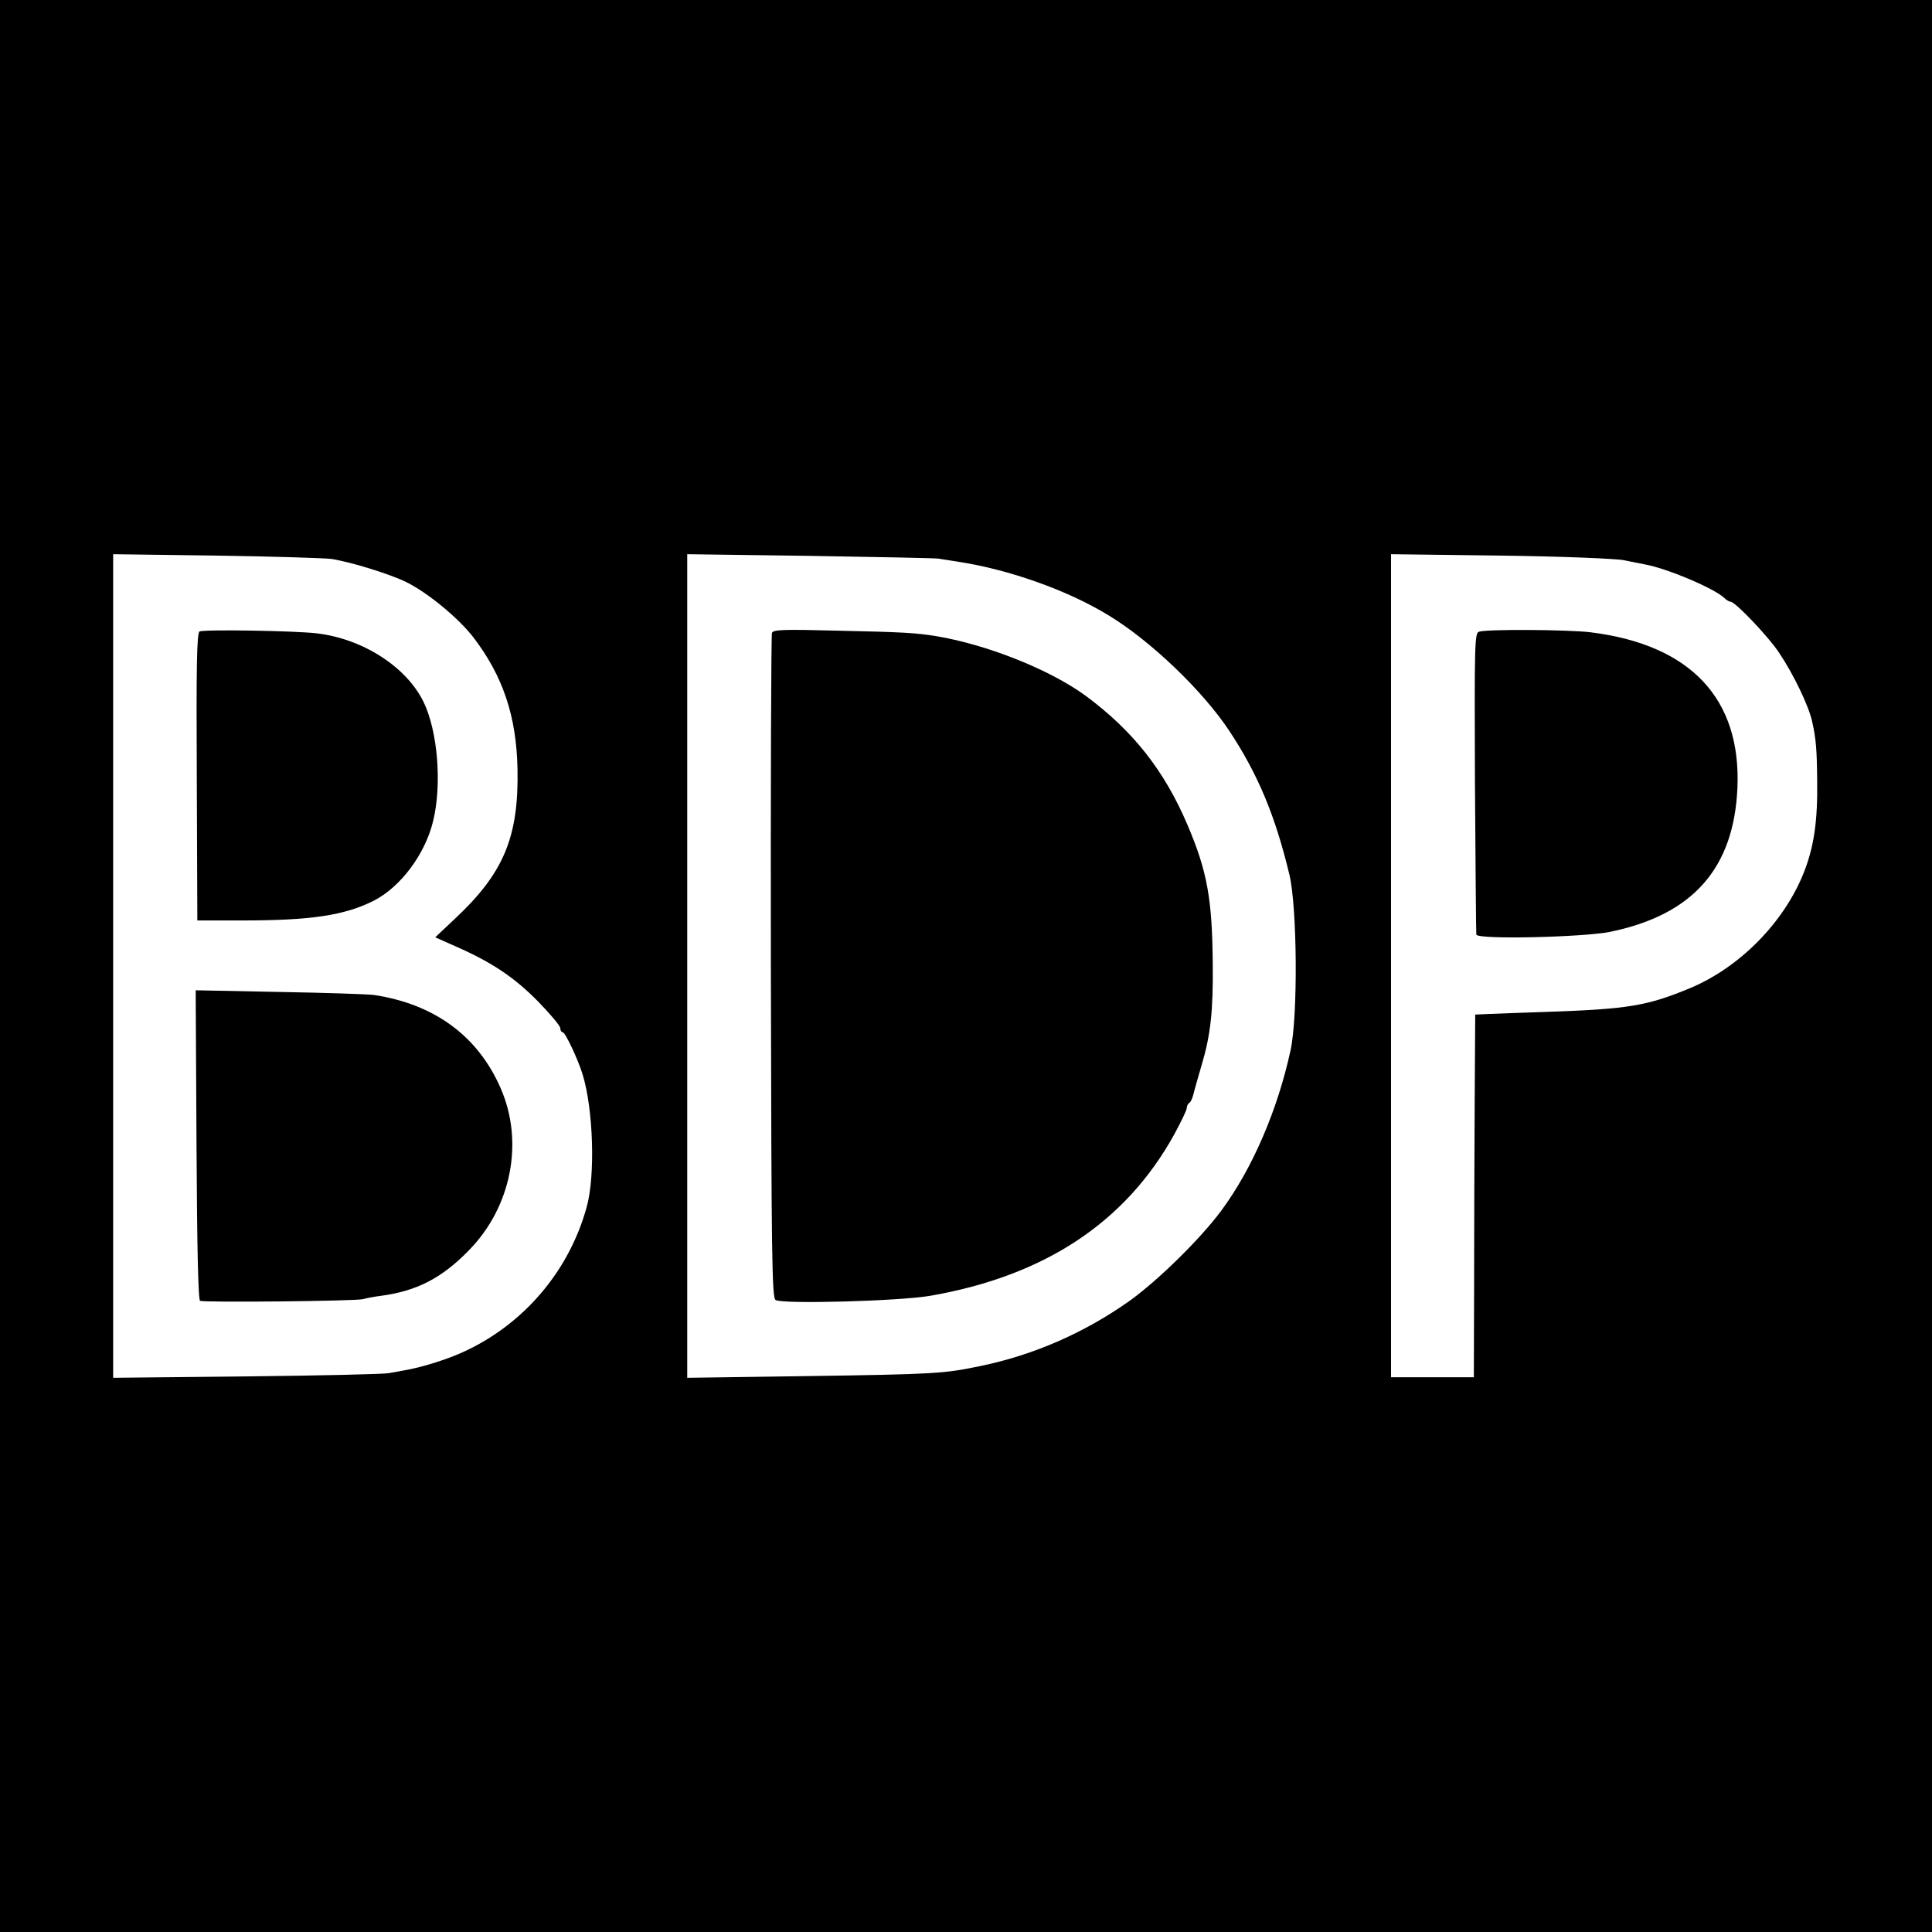
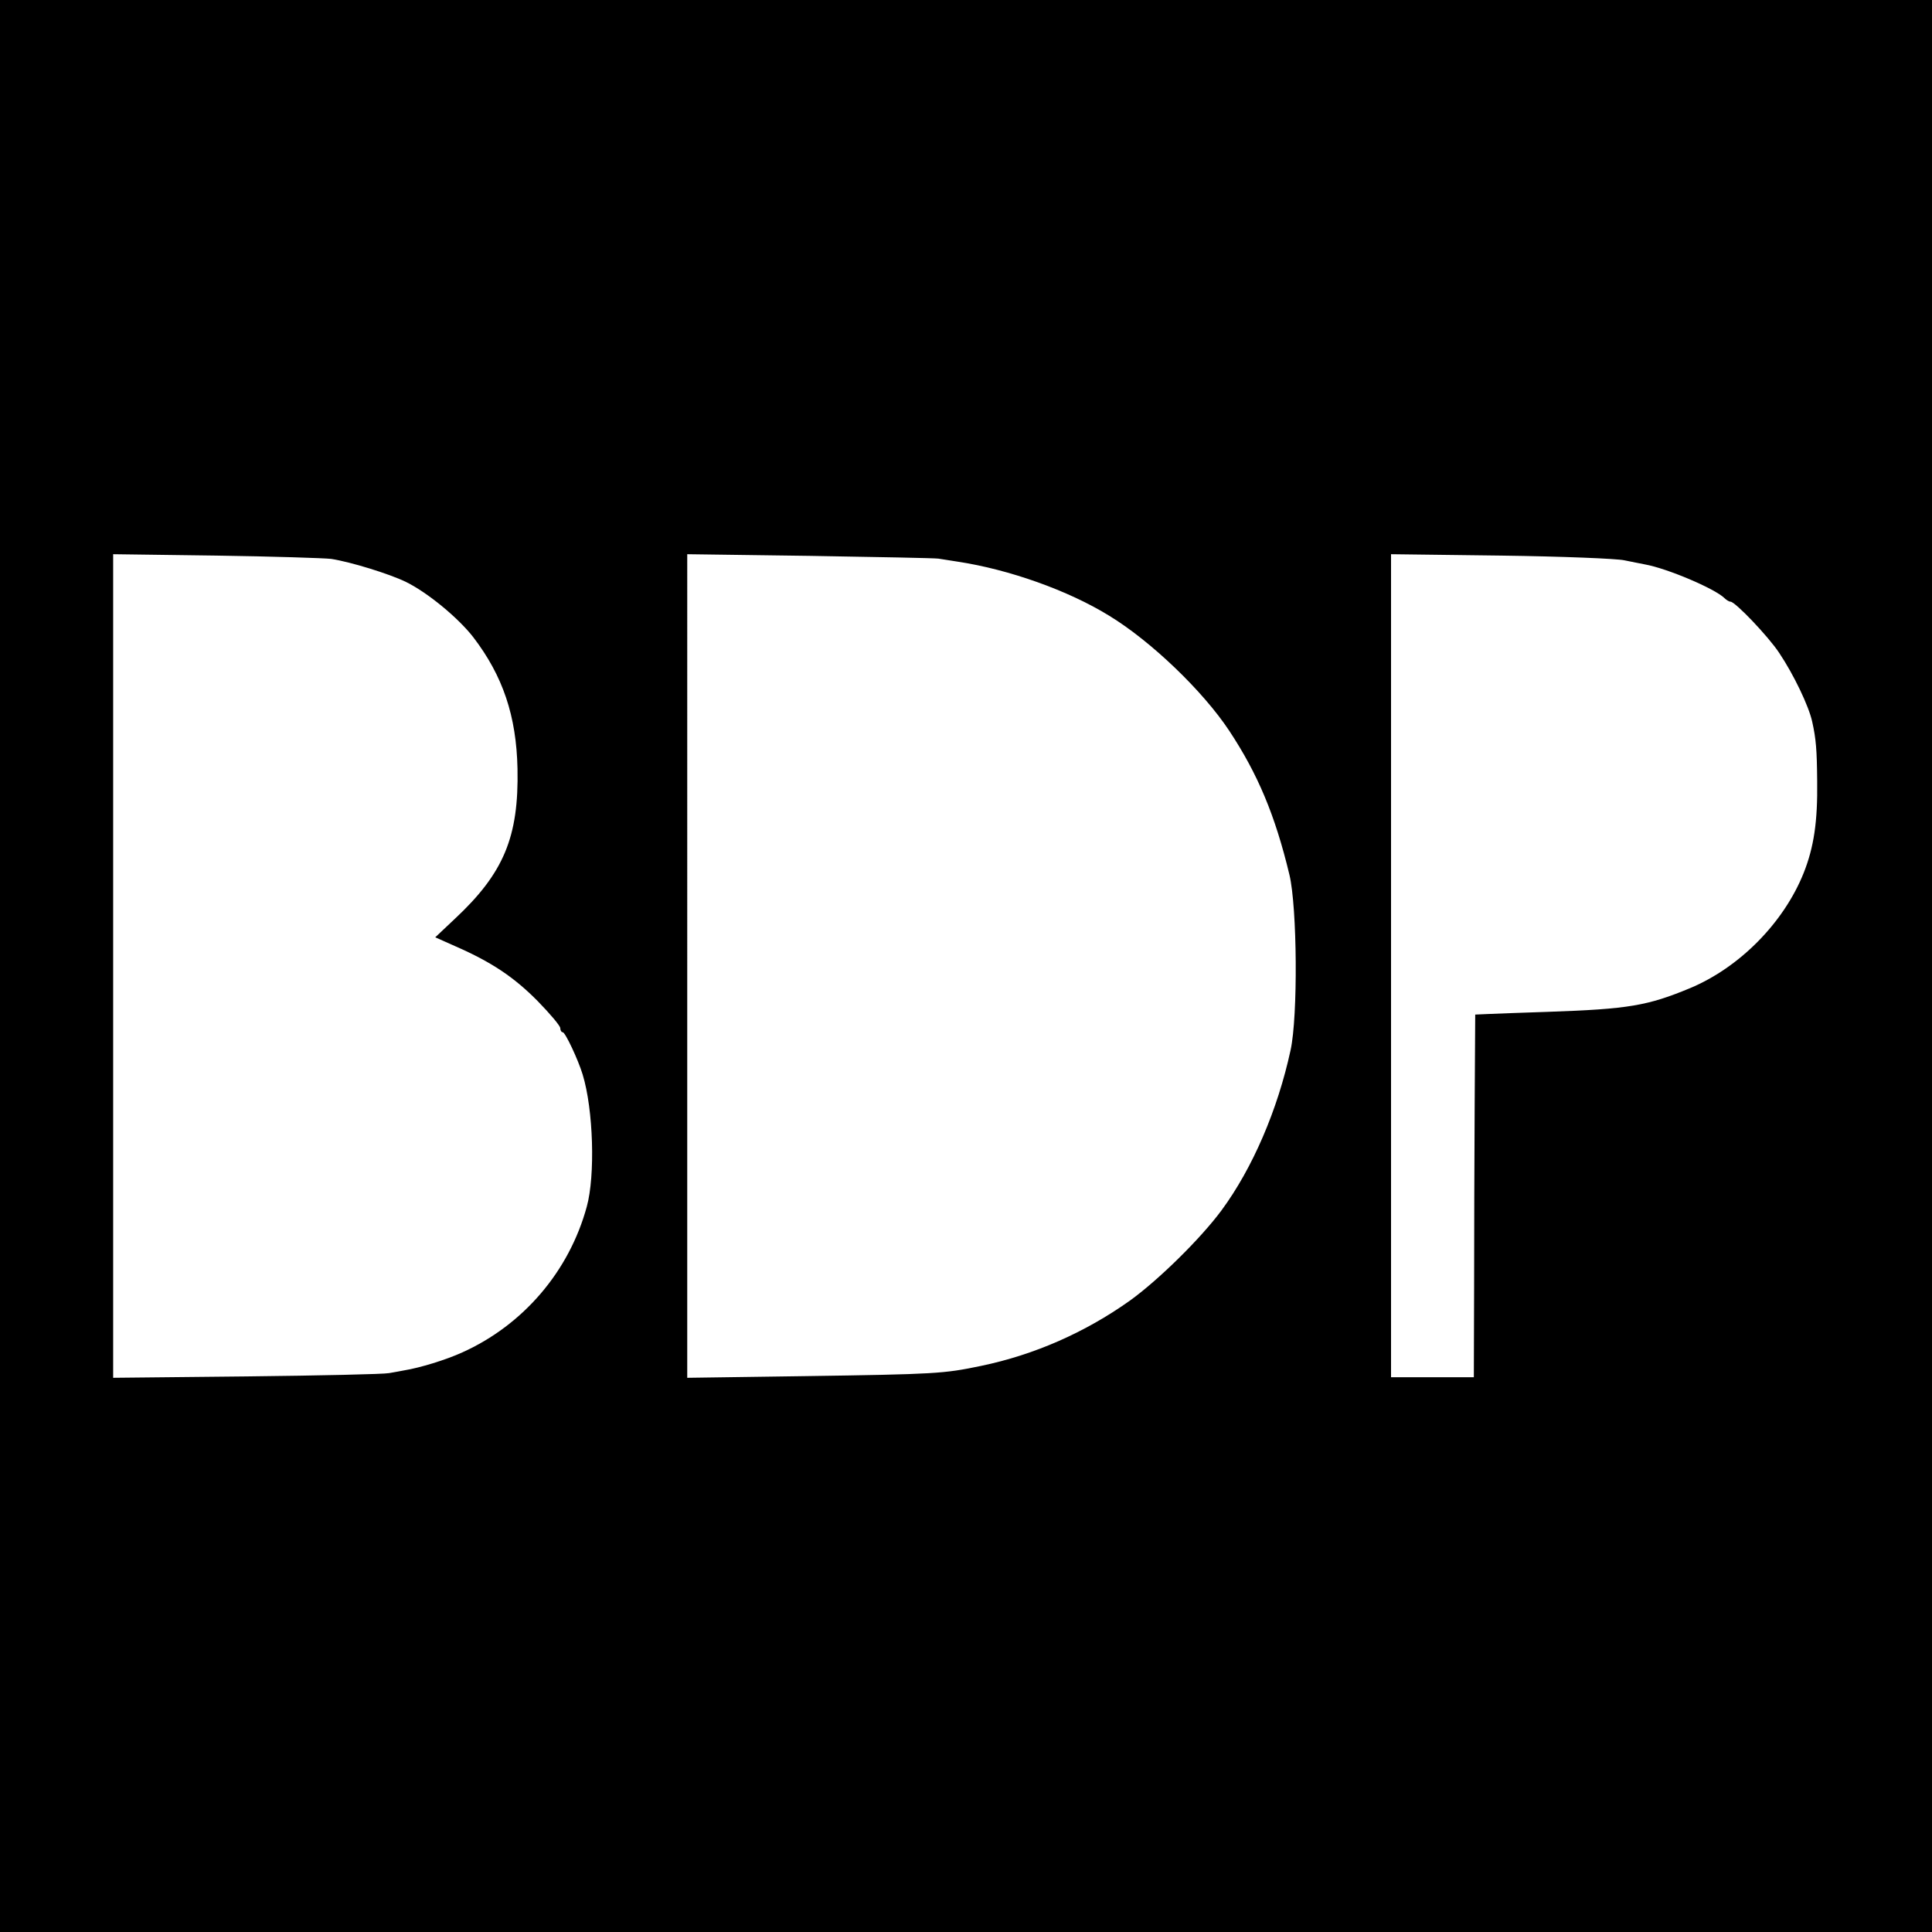
<svg xmlns="http://www.w3.org/2000/svg" version="1.0" width="933.333" height="933.333" viewBox="0 0 700 700">
  <path d="M0 350v350h700V0H0v350zm120-147.5c7.1 1.1 21 5.4 27 8.3 7.8 3.8 19 13 24.5 20.1 10.7 14 15.6 28.5 16 47.6.5 24.8-5 37.9-22.8 54.5l-7 6.6 7.4 3.3c13 5.7 21.1 11.1 29.7 19.8 4.5 4.6 8.2 9 8.2 9.8 0 .8.4 1.5.9 1.5.9 0 5.6 10 7.2 15.3 3.9 12.7 4.6 36.7 1.5 47.9-6.4 23.5-23.1 42.9-45.1 52.8-5.9 2.7-15.4 5.6-21 6.5-1.1.2-3.6.7-5.5 1-1.9.4-25.2.9-51.7 1.2l-48.3.5V200.8l37.3.5c20.4.3 39.2.9 41.7 1.2zm220-.1c1.4.2 4.5.7 7 1.1 18.5 2.8 40 10.4 54.9 19.6 15.1 9.2 33.9 27.2 43.5 41.7 10.3 15.6 16.6 30.5 21.8 52.2 2.8 11.8 3.1 51.2.4 63.5-4.7 21.7-13.8 42.8-25 58-7.6 10.3-23 25.4-33.3 32.8-16.2 11.5-34.6 19.6-53.9 23.6-13.5 2.8-16.1 3-64.1 3.7l-42.3.6V200.8l44.3.6c24.3.4 45.3.8 46.7 1zm248.5.6c2.8.6 6.1 1.2 7.5 1.5 7.9 1.4 25.2 8.7 28.8 12.2.7.7 1.7 1.3 2.2 1.3 1.7 0 13.7 12.6 17.6 18.5 5.3 7.9 10.8 19.4 12 25 1.4 6.3 1.7 10.2 1.8 21.5.2 14.7-1.2 24-4.9 33.3-7.2 18-23.2 34.2-41.1 41.7-15.4 6.4-22.3 7.6-51.4 8.6-9.6.3-19.5.7-22 .8l-4.5.2-.2 32.9c-.1 18.2-.2 47.7-.2 65.7L534 499h-30V200.8l39.8.5c22.4.3 41.9 1.1 44.7 1.7z" />
-   <path d="M72.3 228.8c-1 .6-1.2 12.7-1 52.7l.2 52h16c25.2 0 37.3-1.8 48-7.2 9.7-5 18.5-16.8 21.4-28.7 3.3-13.4 1.7-32.8-3.5-43.4-6.2-12.6-21.9-22.7-38.4-24.7-8.1-1-41.5-1.5-42.7-.7zm-1.1 186.1c.2 36.8.6 56.2 1.3 56.4 1.6.7 56.8.1 59-.6 1.1-.3 4-.9 6.5-1.2 12.9-1.7 22.1-6.4 31.9-16.5 15.4-15.7 20-39.3 11.5-58.7-8.2-18.9-24-30.5-45.9-33.8-2.2-.3-17.6-.8-34.3-1.1l-30.3-.6.3 56.1zm208.5-185.6c-.3.8-.5 55.3-.4 121.1.2 105.2.4 119.8 1.7 120.6 2.4 1.6 44.9.4 56-1.5 41.5-7.2 70.8-26.6 88.4-58.4 2.5-4.6 4.6-8.9 4.6-9.7 0-.7.4-1.5.9-1.8.5-.3 1.1-1.6 1.4-2.8.3-1.3 1.7-6.2 3.1-11 3.2-10.7 4.2-19.5 4-36.8-.2-23.3-2-33.3-9.1-50-8.4-19.8-19.8-34.2-36.8-46.8-12.9-9.5-35.7-18.6-54.2-21.7-7.4-1.2-12.3-1.5-35.9-2-19.4-.5-23.2-.4-23.7.8zm256.1-.4c-1.5.5-1.6 5.1-1.4 54.6.2 29.7.4 54.5.5 55.1.2 1.9 38.7 1 48.6-1 29.9-6.2 44.7-23 46-52.1 1.4-32.4-17-51.9-53.1-56.4-8-1-38.1-1.2-40.6-.2z" />
</svg>